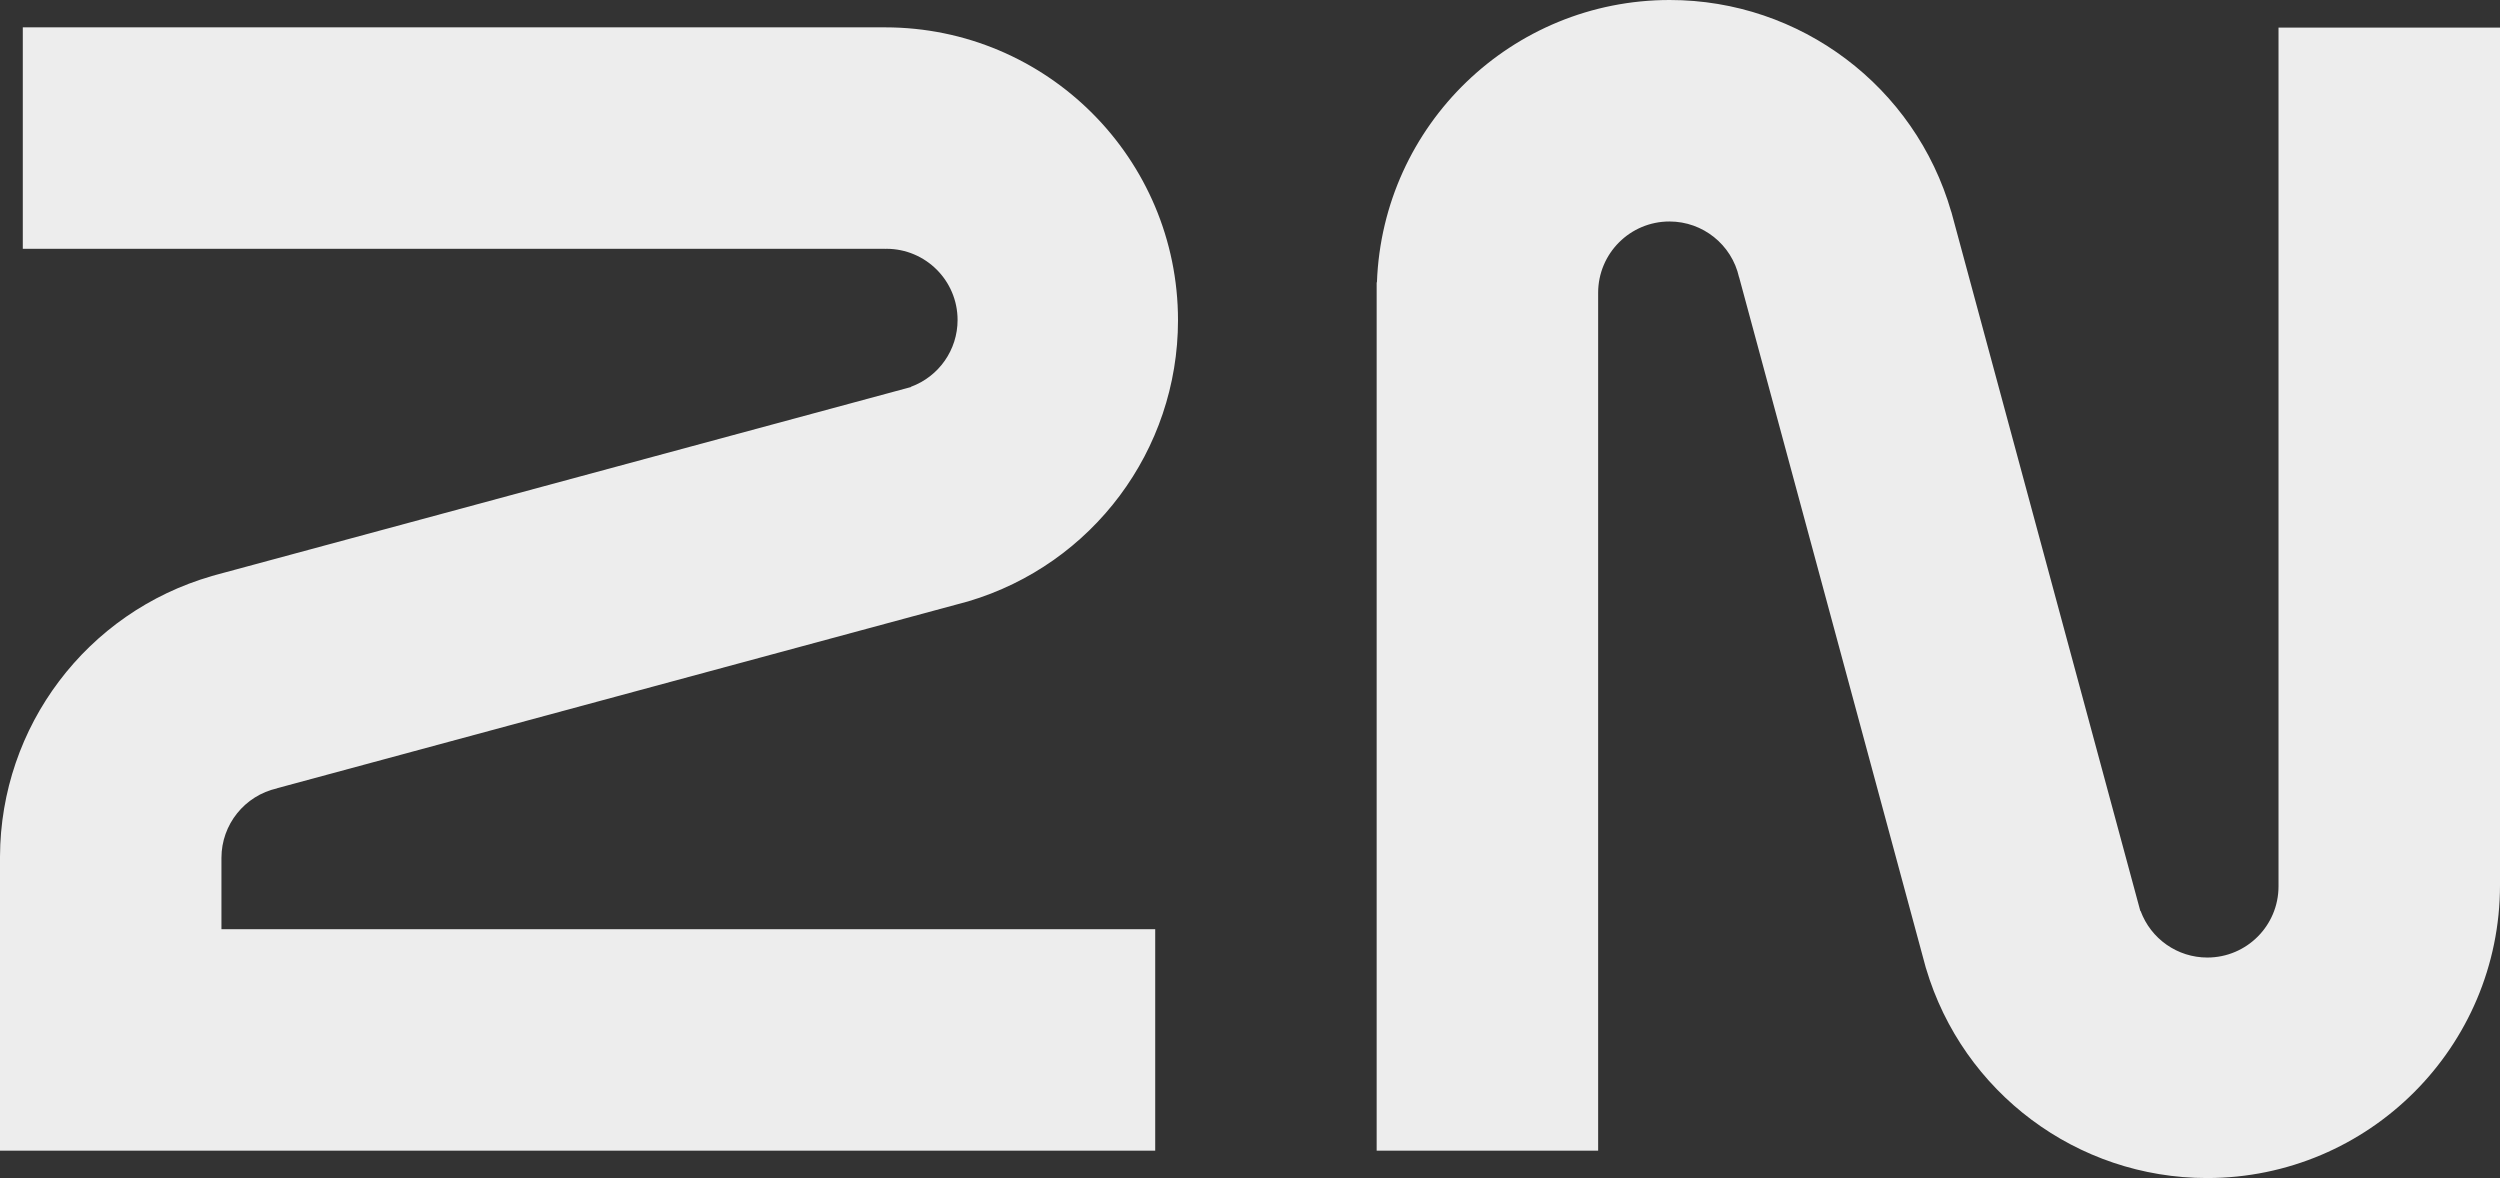
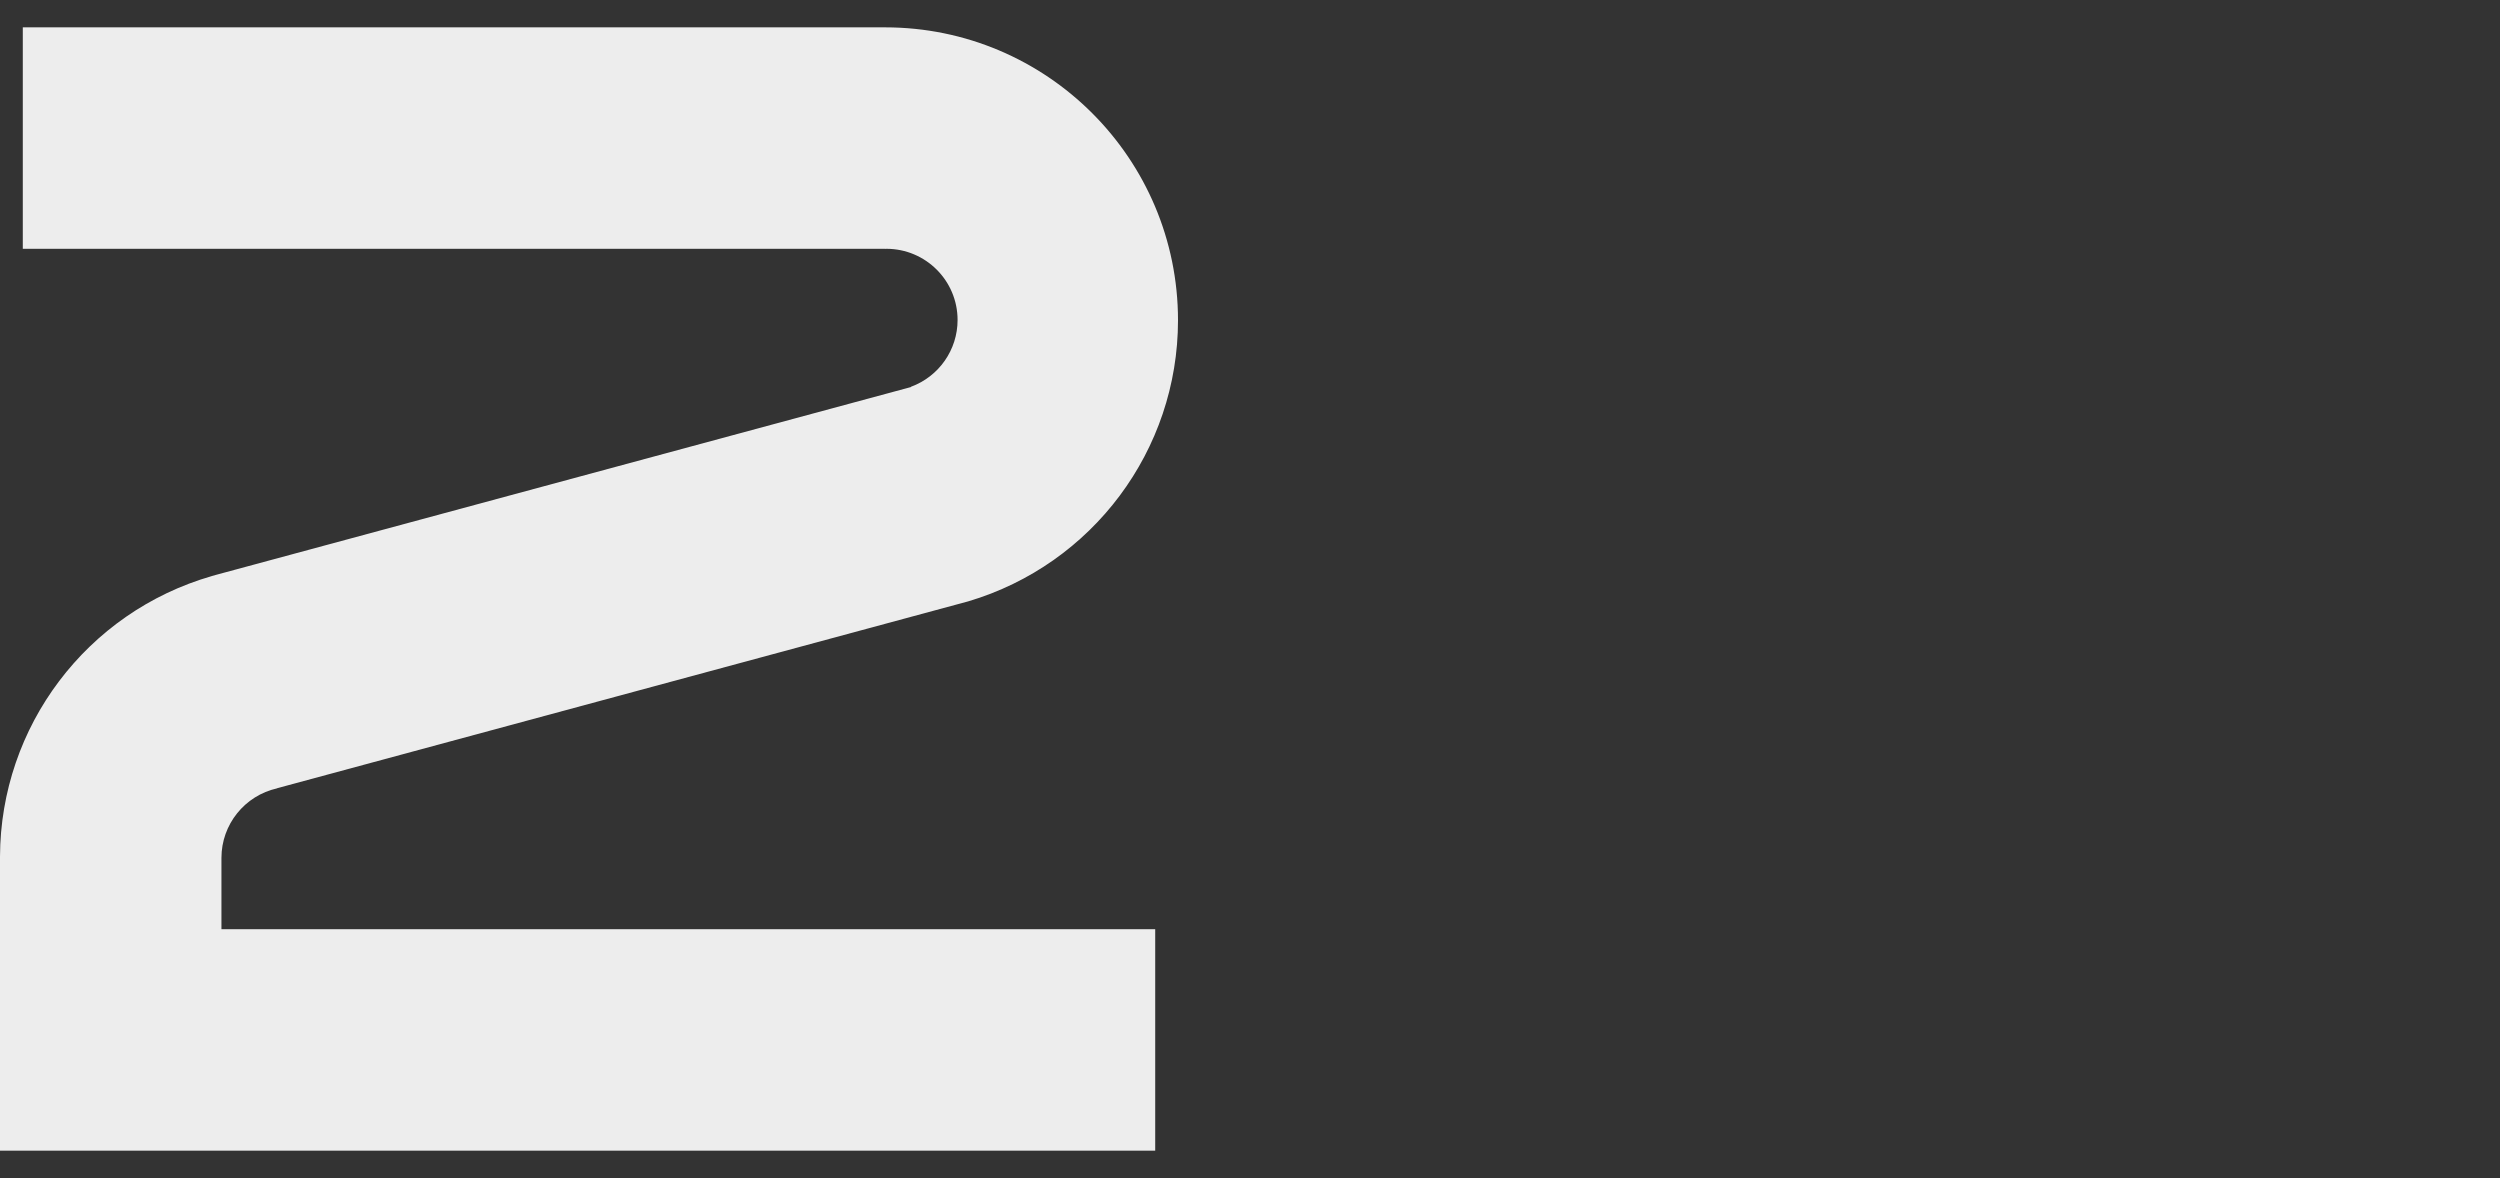
<svg xmlns="http://www.w3.org/2000/svg" id="Layer_2" viewBox="0 0 636.16 299.77">
  <rect x="0" y="0" width="636.16" height="299.77" fill="#333333" stroke="none" />
  <g id="Layer_3">
    <g>
      <path d="M70.53,200.59v-.02l175.83-47.54h0c31.67-9.4,53.39-38.49,53.4-71.51,0-41.18-33.38-74.56-74.56-74.56H5.8V63.31H225.2v.02c.12,0,.23-.02,.35-.02,10.01,0,18.12,8.11,18.12,18.12h0c0,7.59-4.74,14.37-11.86,16.99v.07L53.9,146.57v.02C22.07,155.78,.12,184.85,0,217.98v74.82H293.96v-56.35H56.35v-18.15c0-8.49,5.9-15.84,14.18-17.7Z" style="fill:#ededed; fill-rule:evenodd;" />
-       <path d="M579.8,7.01V225.54c0,10.01-8.11,18.12-18.12,18.12h0c-7.59,0-14.36-4.74-16.98-11.86h-.07l-48.09-177.9h-.02C487.31,21.99,458.1,0,424.88,0c-40.12,0-73.04,31.75-74.5,71.84h-.07v220.96h56.36V74.51c0-10.02,8.12-18.15,18.15-18.15h0c8.49,0,15.85,5.89,17.7,14.18h.02l47.54,175.83h.01c9.38,31.67,38.47,53.4,71.5,53.4,41.18,0,74.56-33.38,74.57-74.56V7.02h-56.35Z" style="fill:#ededed; fill-rule:evenodd;" />
    </g>
  </g>
</svg>